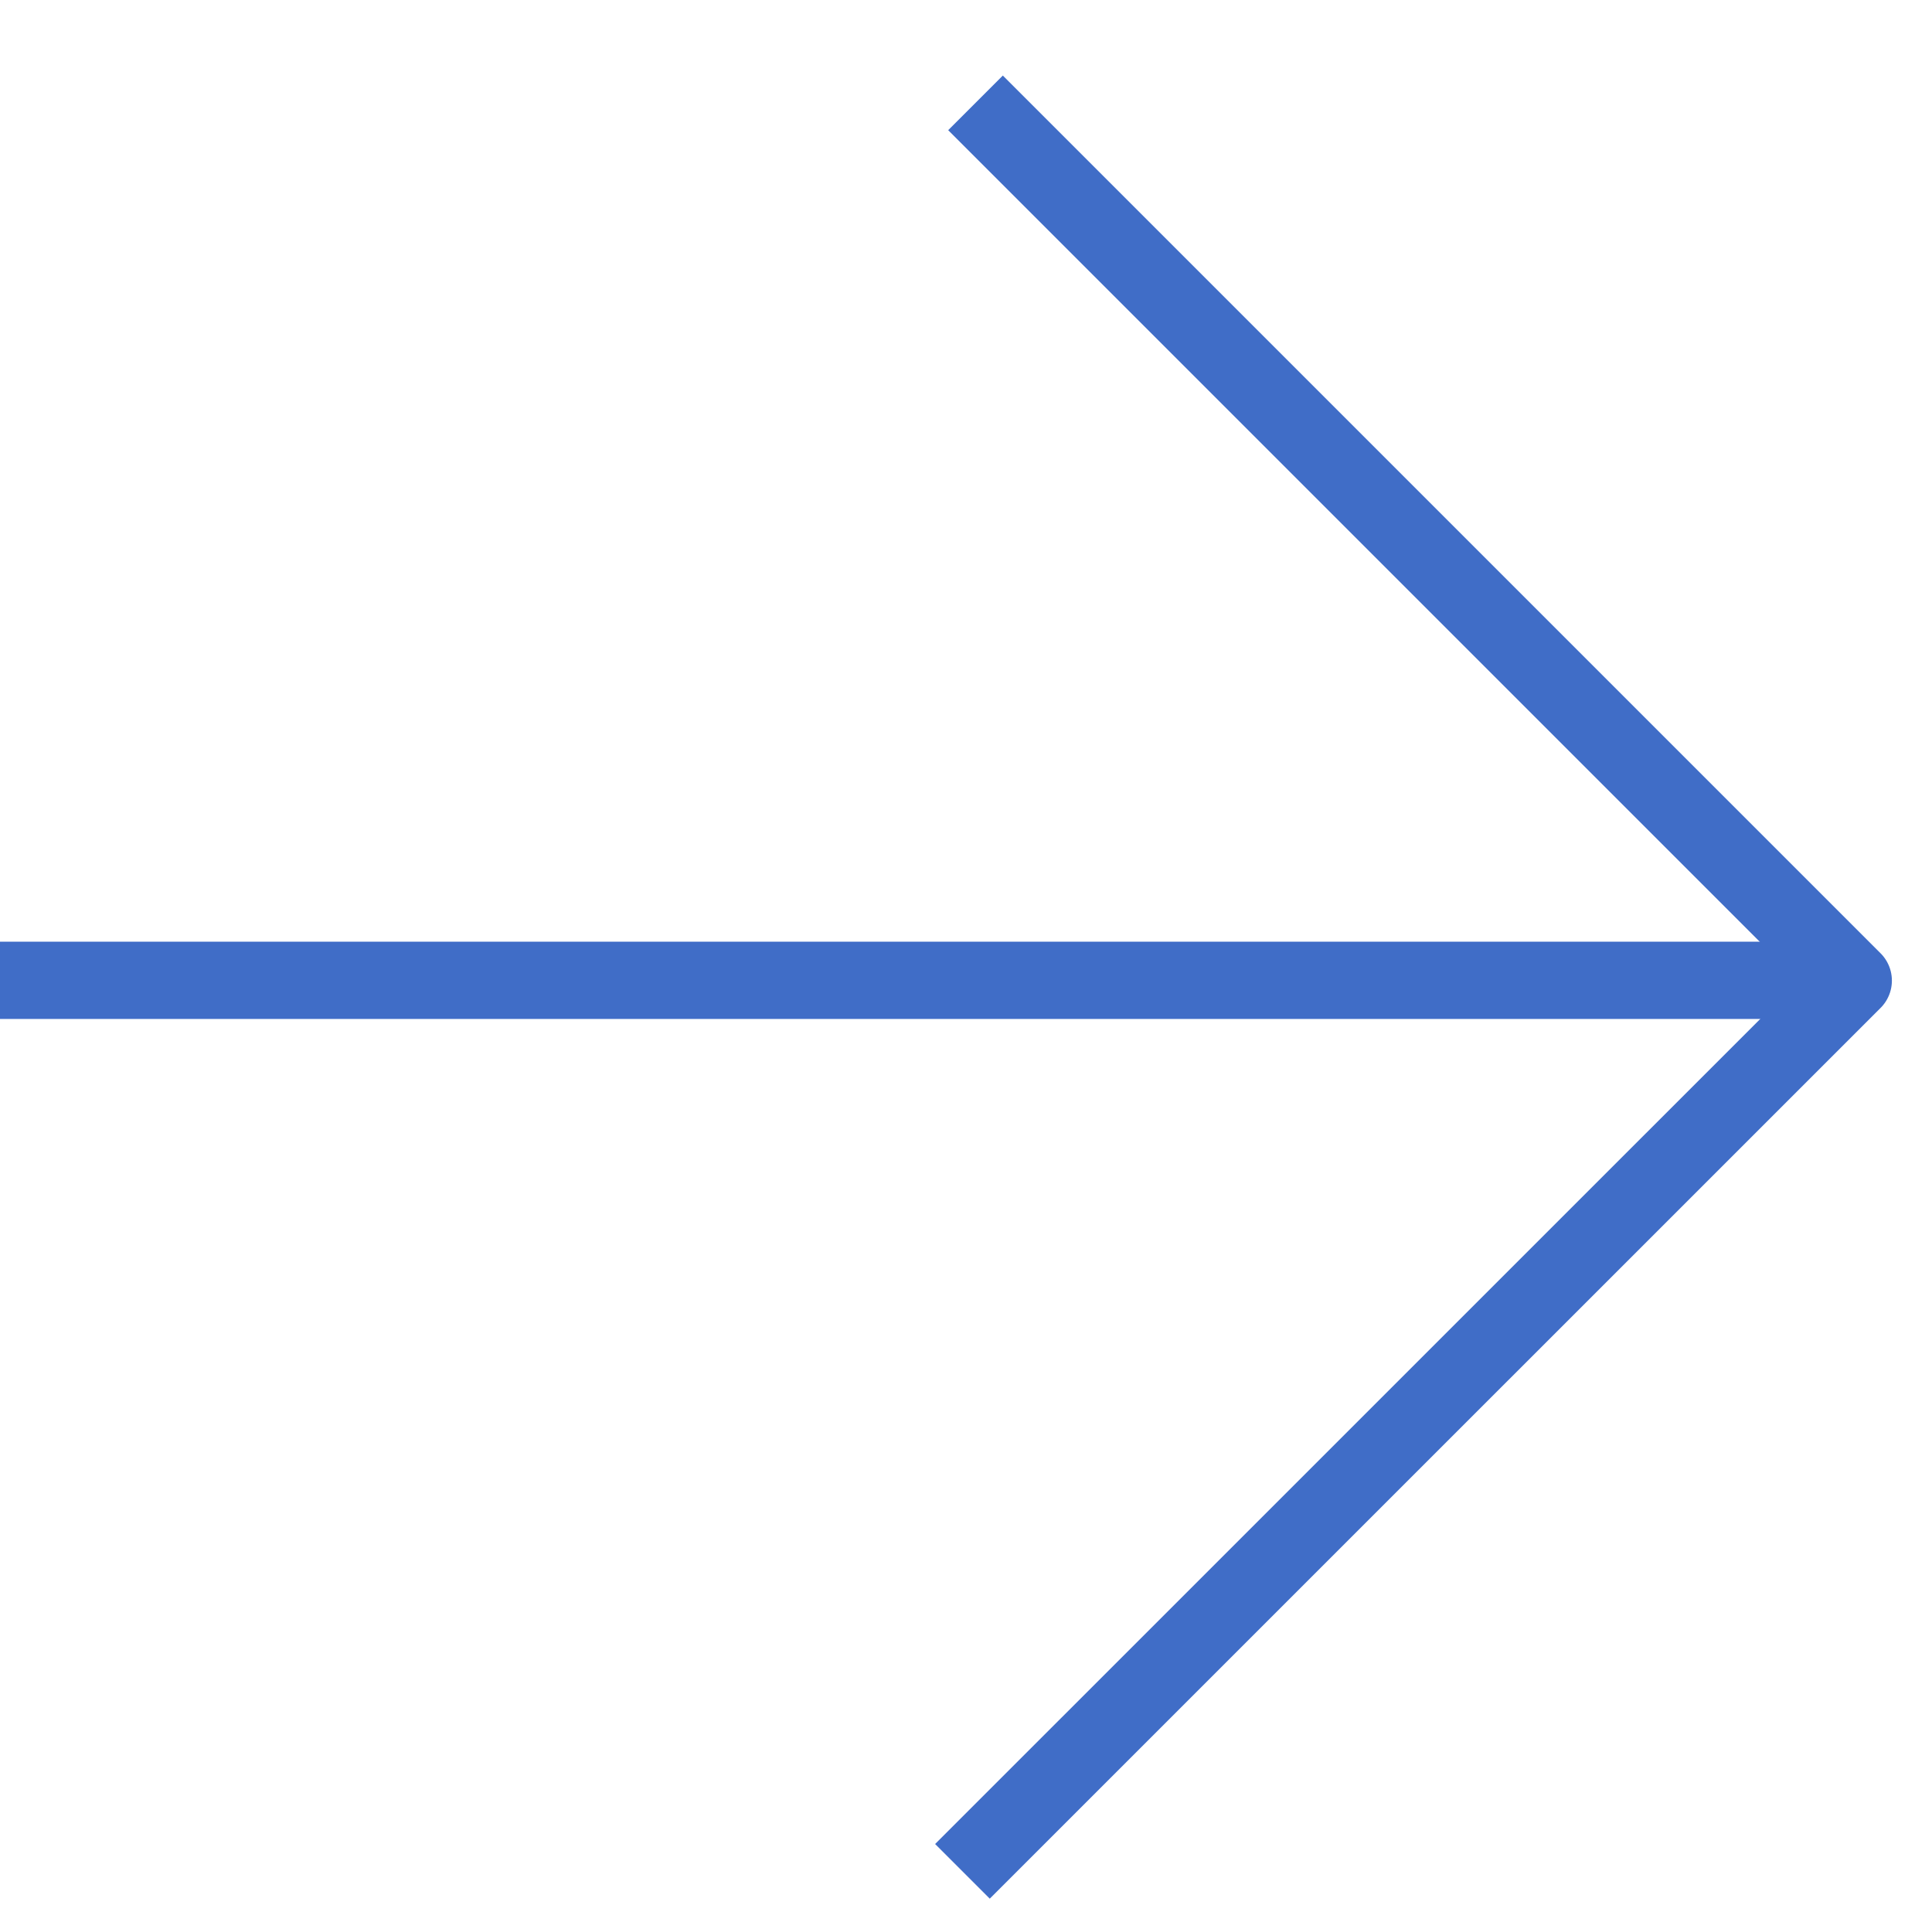
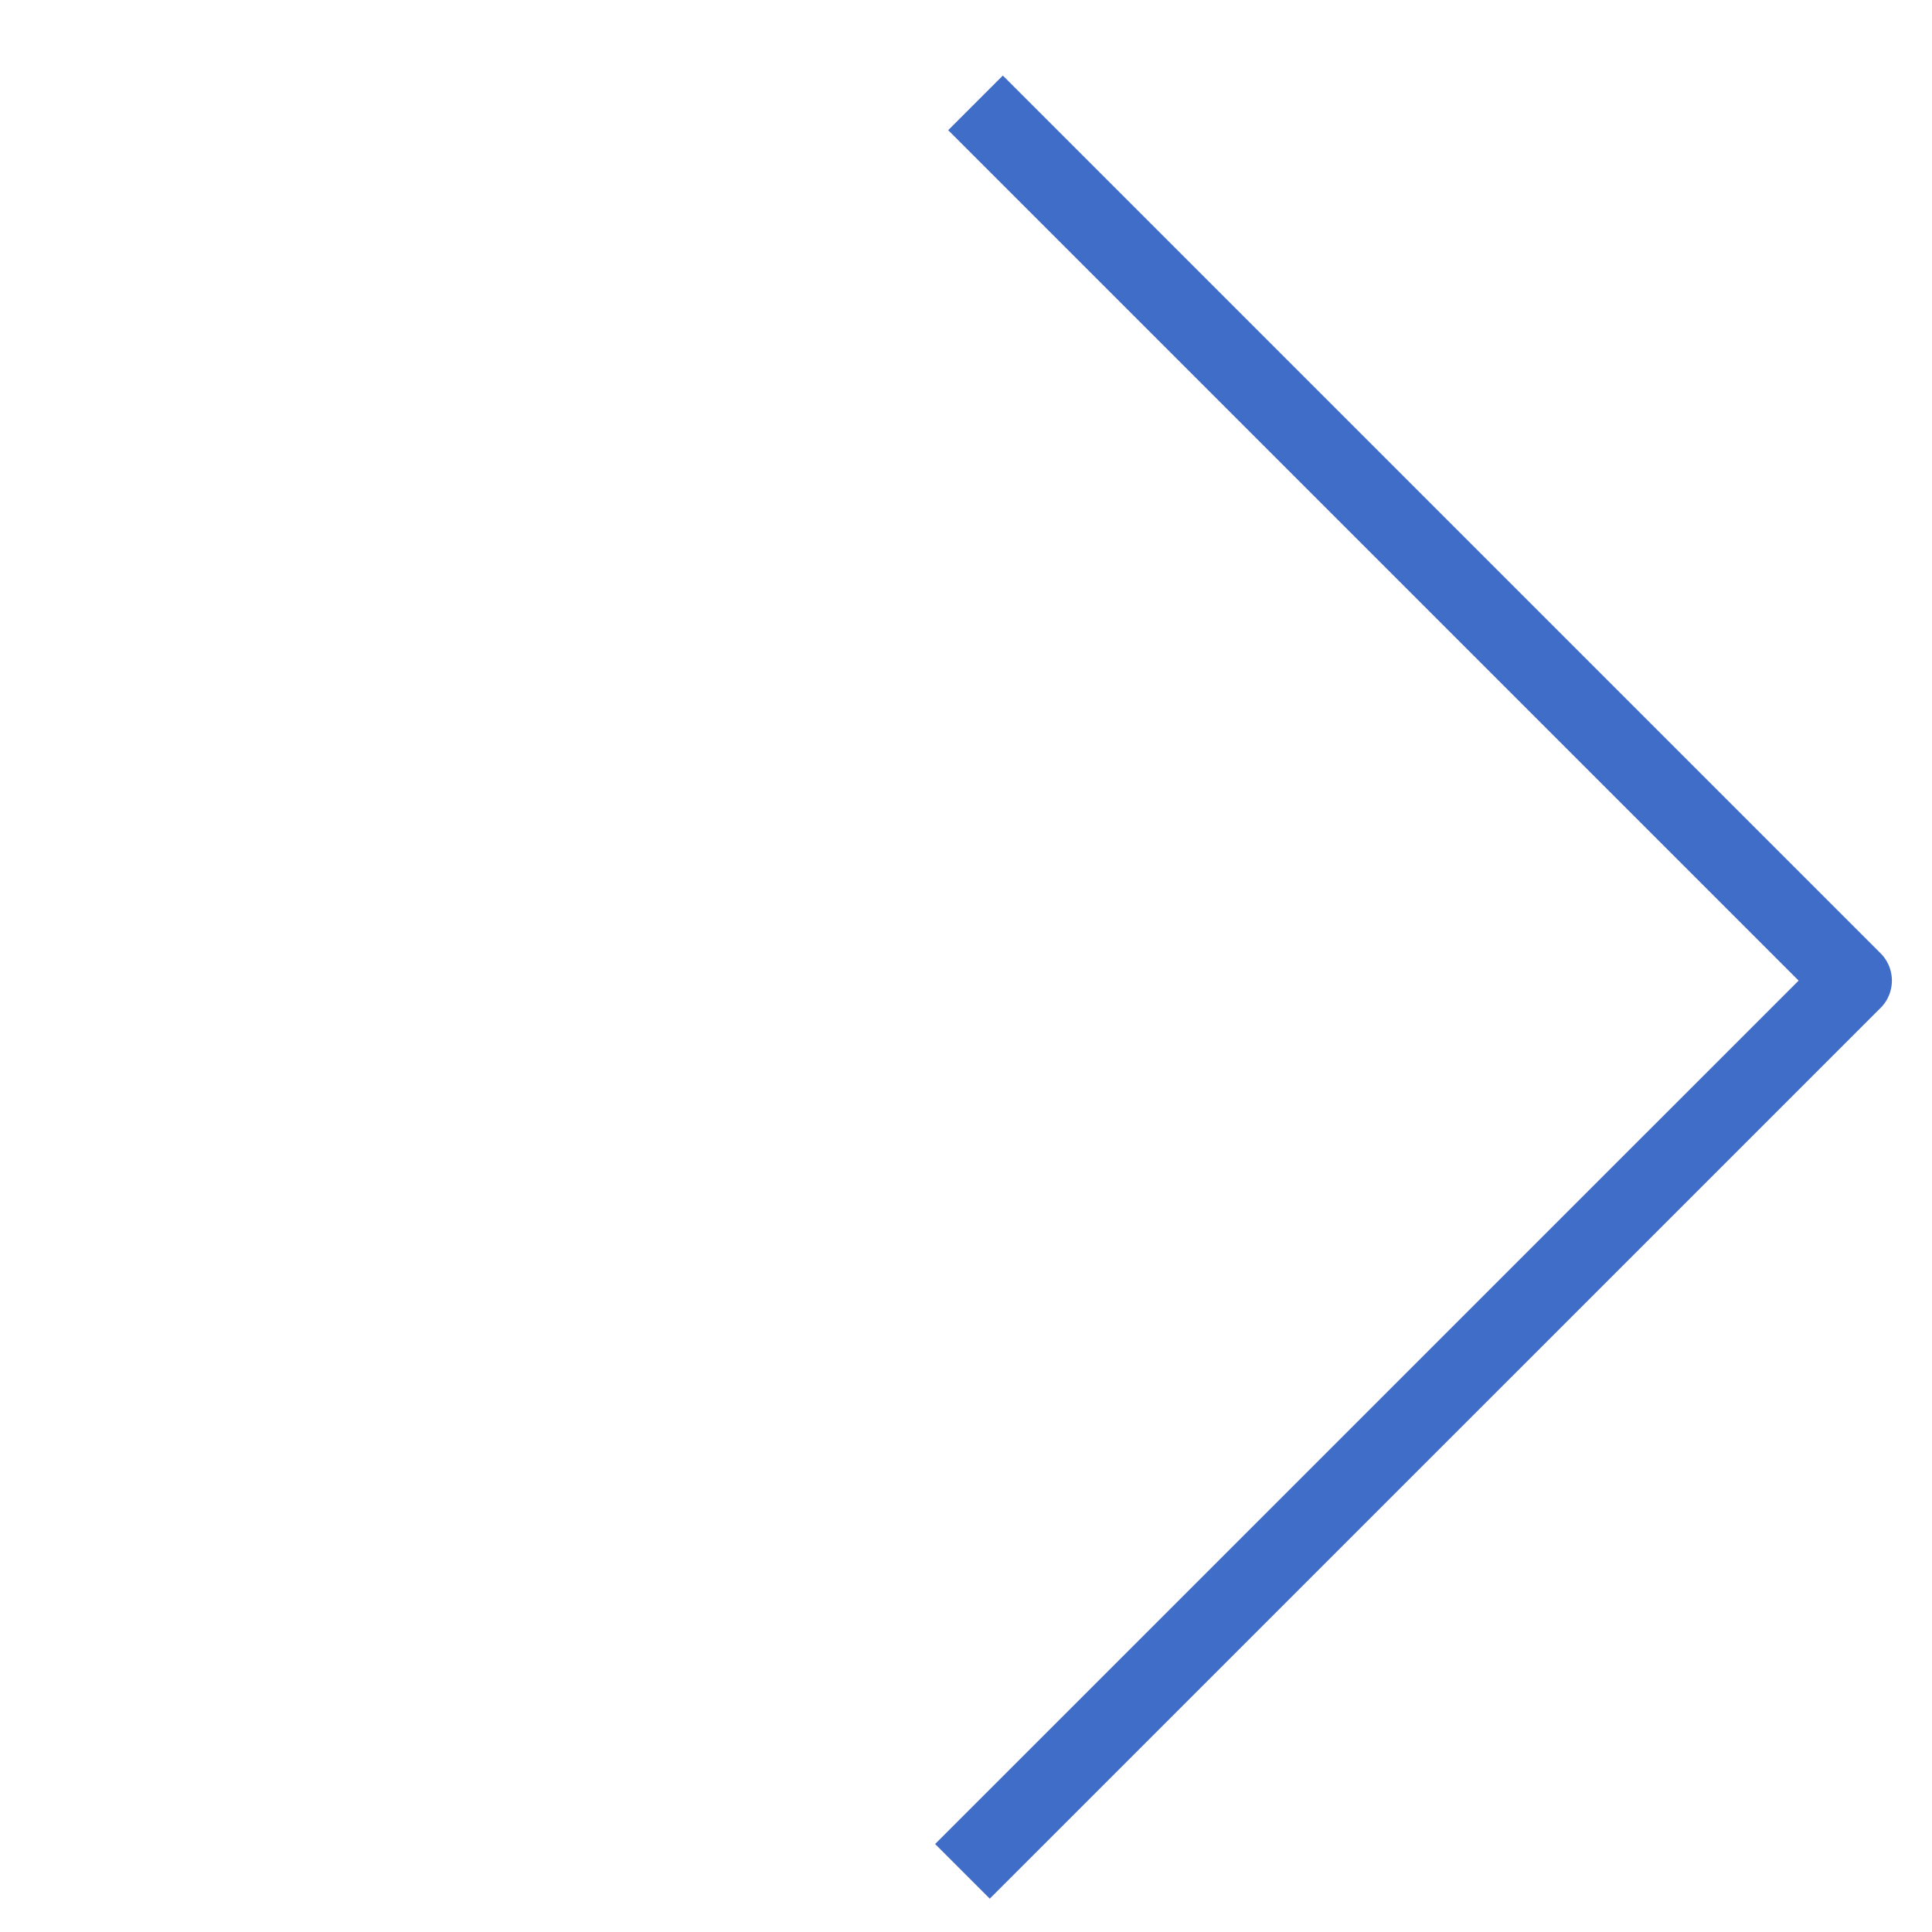
<svg xmlns="http://www.w3.org/2000/svg" width="25" height="25" viewBox="0 0 25 25" fill="none">
-   <path d="M23.371 12.685L0 12.685" stroke="#406DC7" stroke-linejoin="round" />
  <path d="M12.623 1.331L23.981 12.689L12.454 24.215" stroke="#406DC7" stroke-linejoin="round" />
</svg>